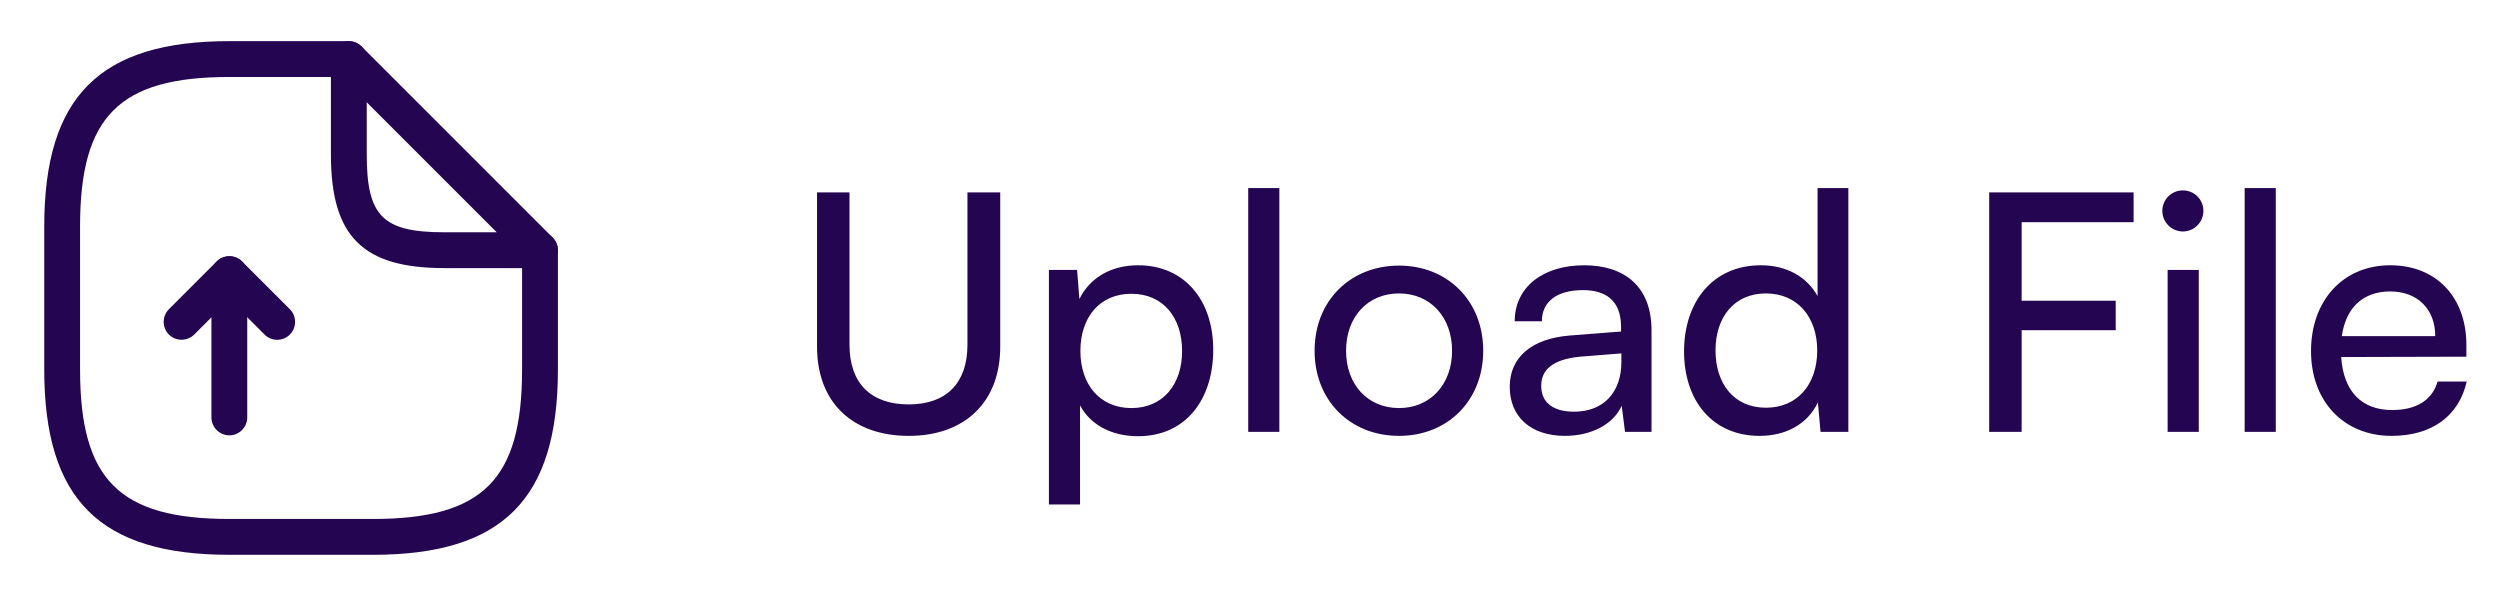
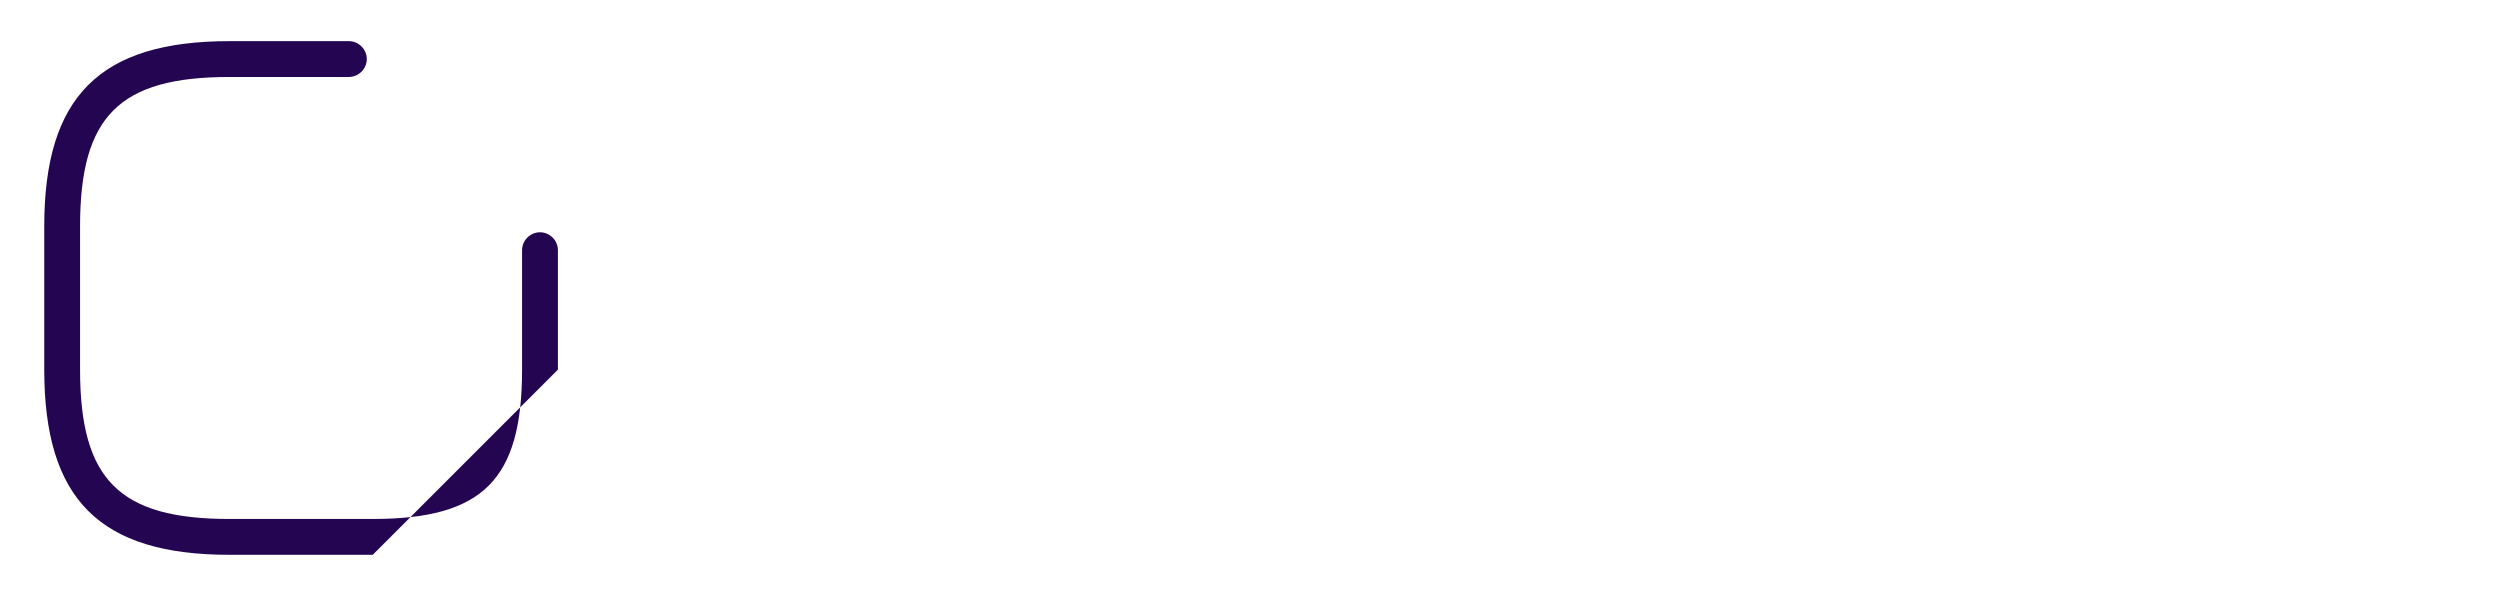
<svg xmlns="http://www.w3.org/2000/svg" width="140" height="33" viewBox="0 0 140 33" fill="none">
-   <path d="M12.843 24.38C12.294 24.38 11.839 23.925 11.839 23.377V17.771L10.876 18.734C10.488 19.122 9.846 19.122 9.458 18.734C9.07 18.346 9.07 17.704 9.458 17.316L12.134 14.64C12.415 14.359 12.856 14.265 13.231 14.426C13.606 14.573 13.846 14.948 13.846 15.349V23.377C13.846 23.925 13.392 24.38 12.843 24.38Z" fill="#240552" />
-   <path d="M15.524 19.029C15.27 19.029 15.016 18.935 14.815 18.735L12.139 16.059C11.751 15.671 11.751 15.029 12.139 14.641C12.527 14.253 13.169 14.253 13.557 14.641L16.233 17.317C16.621 17.704 16.621 18.347 16.233 18.735C16.032 18.935 15.778 19.029 15.524 19.029Z" fill="#240552" />
-   <path d="M20.874 31.069H12.846C5.582 31.069 2.478 27.965 2.478 20.7V12.673C2.478 5.408 5.582 2.304 12.846 2.304H19.536C20.085 2.304 20.54 2.759 20.54 3.307C20.54 3.856 20.085 4.311 19.536 4.311H12.846C6.679 4.311 4.484 6.505 4.484 12.673V20.7C4.484 26.868 6.679 29.062 12.846 29.062H20.874C27.042 29.062 29.236 26.868 29.236 20.7V14.011C29.236 13.462 29.691 13.007 30.239 13.007C30.788 13.007 31.243 13.462 31.243 14.011V20.7C31.243 27.965 28.139 31.069 20.874 31.069Z" fill="#240552" />
-   <path d="M30.238 15.014H24.886C20.31 15.014 18.531 13.235 18.531 8.659V3.307C18.531 2.906 18.772 2.531 19.146 2.384C19.521 2.223 19.949 2.317 20.243 2.598L30.947 13.301C31.228 13.582 31.321 14.024 31.161 14.399C31 14.773 30.639 15.014 30.238 15.014ZM20.538 5.729V8.659C20.538 12.111 21.434 13.007 24.886 13.007H27.816L20.538 5.729Z" fill="#240552" />
-   <path d="M45.754 19.419V10.774H47.572V19.308C47.572 21.459 48.76 22.647 50.893 22.647C53.008 22.647 54.177 21.441 54.177 19.308V10.774H56.013V19.419C56.013 22.498 54.047 24.409 50.893 24.409C47.721 24.409 45.754 22.517 45.754 19.419ZM58.739 28.249V15.115H60.316L60.446 16.747C61.058 15.504 62.283 14.855 63.73 14.855C66.327 14.855 67.941 16.803 67.941 19.586C67.941 22.35 66.42 24.428 63.73 24.428C62.283 24.428 61.077 23.816 60.483 22.702V28.249H58.739ZM60.502 19.66C60.502 21.515 61.578 22.851 63.359 22.851C65.14 22.851 66.197 21.515 66.197 19.66C66.197 17.786 65.14 16.451 63.359 16.451C61.578 16.451 60.502 17.768 60.502 19.66ZM71.644 24.186H69.9V10.533H71.644V24.186ZM73.617 19.641C73.617 16.84 75.621 14.874 78.348 14.874C81.057 14.874 83.06 16.84 83.06 19.641C83.06 22.443 81.057 24.409 78.348 24.409C75.621 24.409 73.617 22.443 73.617 19.641ZM75.38 19.641C75.38 21.534 76.586 22.851 78.348 22.851C80.092 22.851 81.316 21.534 81.316 19.641C81.316 17.749 80.092 16.432 78.348 16.432C76.586 16.432 75.38 17.749 75.38 19.641ZM87.643 24.409C85.695 24.409 84.545 23.315 84.545 21.663C84.545 19.994 85.788 18.955 87.922 18.788L90.779 18.565V18.306C90.779 16.784 89.87 16.247 88.645 16.247C87.18 16.247 86.345 16.896 86.345 17.99H84.823C84.823 16.098 86.382 14.855 88.719 14.855C90.964 14.855 92.485 16.042 92.485 18.491V24.186H91.001L90.816 22.721C90.352 23.76 89.109 24.409 87.643 24.409ZM88.144 23.055C89.795 23.055 90.797 21.979 90.797 20.272V19.79L88.478 19.975C86.938 20.124 86.308 20.717 86.308 21.608C86.308 22.573 87.013 23.055 88.144 23.055ZM98.537 24.409C95.902 24.409 94.307 22.443 94.307 19.678C94.307 16.896 95.921 14.855 98.611 14.855C100.002 14.855 101.171 15.467 101.783 16.58V10.533H103.508V24.186H101.95L101.802 22.535C101.208 23.778 99.984 24.409 98.537 24.409ZM98.889 22.832C100.67 22.832 101.764 21.515 101.764 19.623C101.764 17.768 100.67 16.432 98.889 16.432C97.108 16.432 96.069 17.768 96.069 19.623C96.069 21.497 97.108 22.832 98.889 22.832ZM118.48 18.491H113.212V24.186H111.394V10.774H119.482V12.443H113.212V16.84H118.48V18.491ZM122.24 12.963C121.61 12.963 121.09 12.443 121.09 11.813C121.09 11.163 121.61 10.662 122.24 10.662C122.871 10.662 123.391 11.163 123.391 11.813C123.391 12.443 122.871 12.963 122.24 12.963ZM121.387 24.186V15.115H123.131V24.186H121.387ZM127.444 24.186H125.7V10.533H127.444V24.186ZM133.925 24.409C131.254 24.409 129.417 22.48 129.417 19.66C129.417 16.822 131.217 14.855 133.851 14.855C136.43 14.855 138.118 16.636 138.118 19.326V19.975L131.105 19.994C131.235 21.905 132.237 22.962 133.962 22.962C135.316 22.962 136.207 22.406 136.504 21.367H138.136C137.691 23.315 136.17 24.409 133.925 24.409ZM133.851 16.321C132.33 16.321 131.365 17.23 131.142 18.825H136.374C136.374 17.322 135.391 16.321 133.851 16.321Z" fill="#240552" />
+   <path d="M20.874 31.069H12.846C5.582 31.069 2.478 27.965 2.478 20.7V12.673C2.478 5.408 5.582 2.304 12.846 2.304H19.536C20.085 2.304 20.54 2.759 20.54 3.307C20.54 3.856 20.085 4.311 19.536 4.311H12.846C6.679 4.311 4.484 6.505 4.484 12.673V20.7C4.484 26.868 6.679 29.062 12.846 29.062H20.874C27.042 29.062 29.236 26.868 29.236 20.7V14.011C29.236 13.462 29.691 13.007 30.239 13.007C30.788 13.007 31.243 13.462 31.243 14.011V20.7Z" fill="#240552" />
</svg>